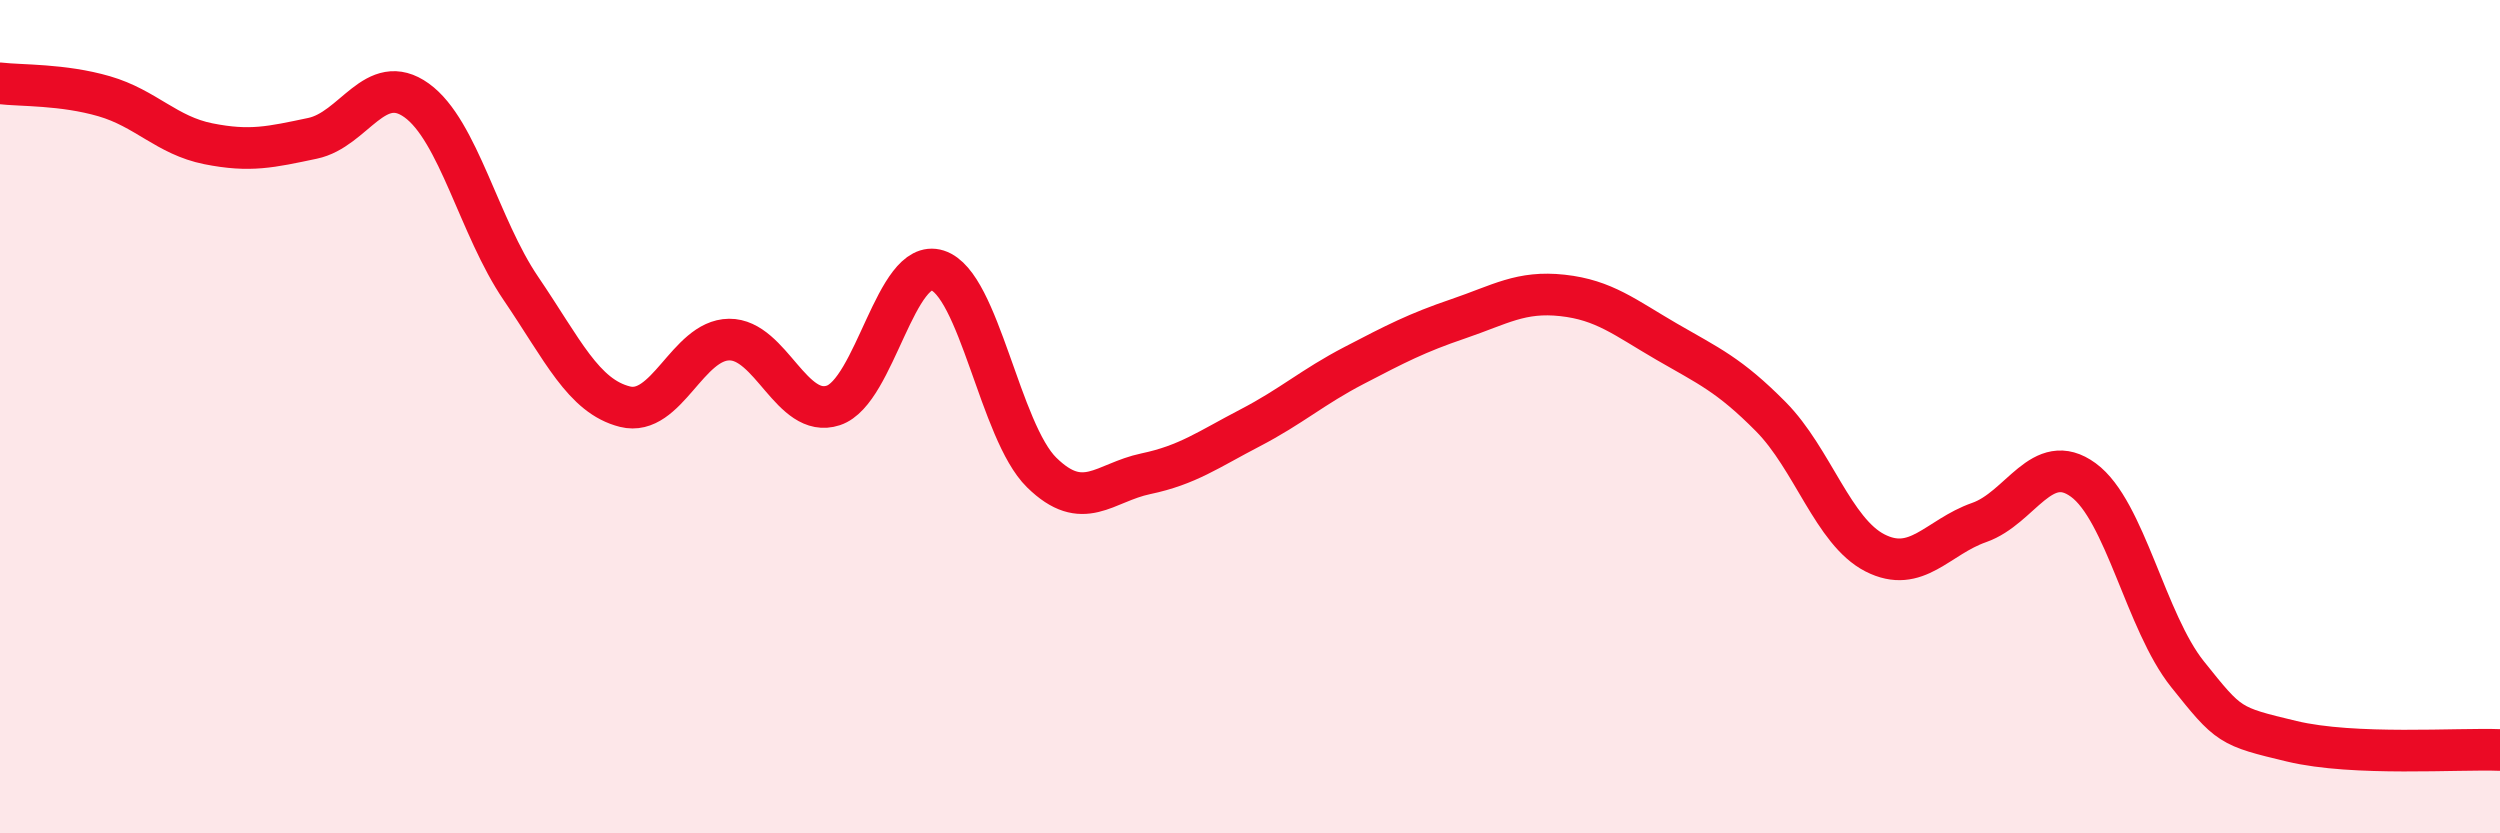
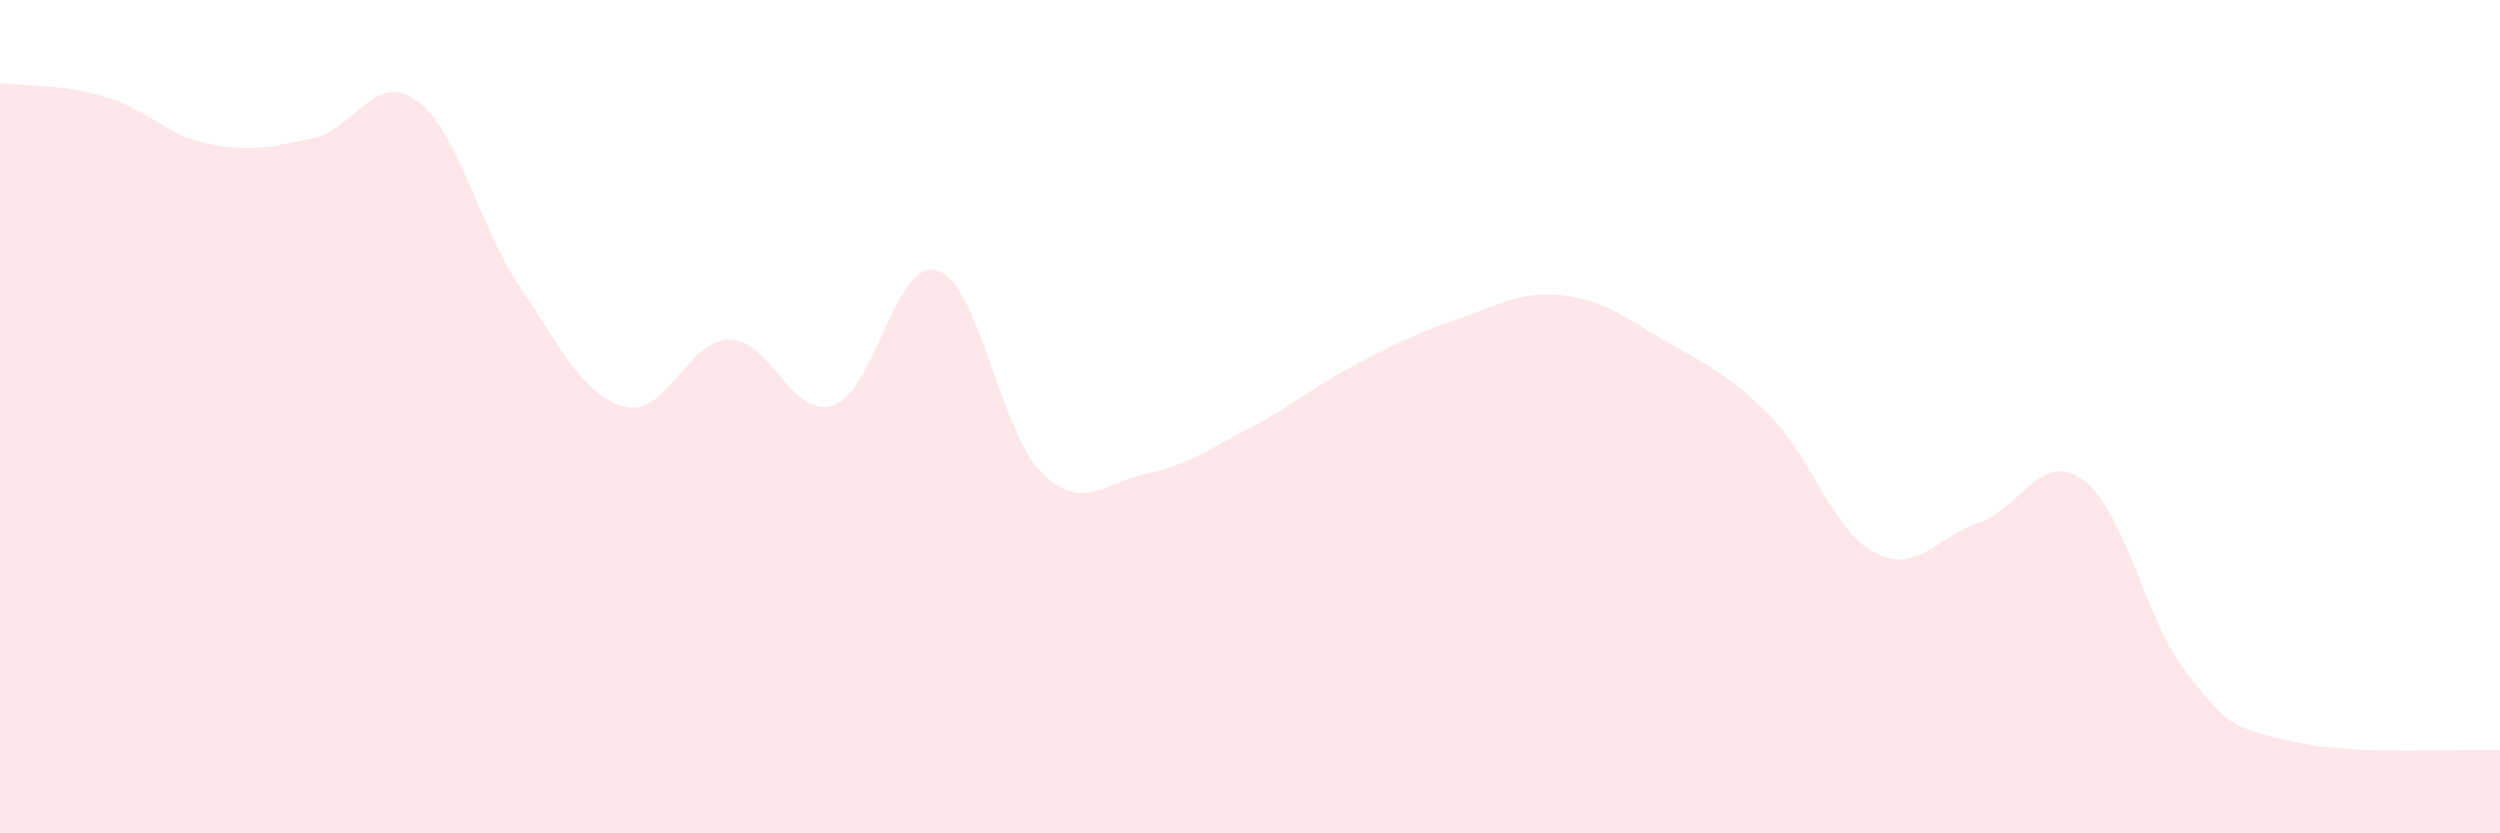
<svg xmlns="http://www.w3.org/2000/svg" width="60" height="20" viewBox="0 0 60 20">
  <path d="M 0,2 C 0.5,2.06 1.5,2.02 2.5,2.31 C 3.5,2.6 4,3.25 5,3.45 C 6,3.65 6.5,3.53 7.5,3.32 C 8.5,3.11 9,1.69 10,2.41 C 11,3.13 11.5,5.45 12.5,6.92 C 13.5,8.39 14,9.51 15,9.76 C 16,10.01 16.5,8.16 17.5,8.15 C 18.5,8.14 19,10.06 20,9.73 C 21,9.4 21.5,6.17 22.5,6.49 C 23.5,6.81 24,10.36 25,11.34 C 26,12.32 26.5,11.58 27.5,11.37 C 28.5,11.16 29,10.79 30,10.27 C 31,9.75 31.5,9.29 32.5,8.77 C 33.5,8.25 34,7.99 35,7.65 C 36,7.31 36.5,6.98 37.5,7.09 C 38.5,7.2 39,7.62 40,8.2 C 41,8.78 41.5,8.99 42.5,10 C 43.5,11.01 44,12.76 45,13.27 C 46,13.78 46.5,12.89 47.5,12.54 C 48.5,12.19 49,10.79 50,11.52 C 51,12.25 51.5,14.93 52.5,16.18 C 53.5,17.43 53.5,17.43 55,17.79 C 56.5,18.15 59,17.96 60,18L60 20L0 20Z" fill="#EB0A25" opacity="0.1" stroke-linecap="round" stroke-linejoin="round" />
-   <path d="M 0,2 C 0.5,2.06 1.5,2.02 2.5,2.31 C 3.5,2.6 4,3.25 5,3.45 C 6,3.65 6.5,3.53 7.5,3.32 C 8.5,3.11 9,1.69 10,2.41 C 11,3.13 11.5,5.45 12.5,6.92 C 13.5,8.39 14,9.51 15,9.76 C 16,10.01 16.5,8.16 17.5,8.15 C 18.5,8.14 19,10.06 20,9.73 C 21,9.4 21.5,6.17 22.5,6.49 C 23.5,6.81 24,10.36 25,11.34 C 26,12.32 26.5,11.58 27.5,11.37 C 28.5,11.16 29,10.79 30,10.27 C 31,9.75 31.5,9.29 32.5,8.77 C 33.5,8.25 34,7.99 35,7.65 C 36,7.31 36.5,6.98 37.5,7.09 C 38.5,7.2 39,7.62 40,8.2 C 41,8.78 41.5,8.99 42.5,10 C 43.5,11.01 44,12.76 45,13.27 C 46,13.78 46.5,12.89 47.5,12.54 C 48.5,12.19 49,10.79 50,11.52 C 51,12.25 51.5,14.93 52.5,16.18 C 53.5,17.43 53.5,17.43 55,17.79 C 56.5,18.15 59,17.96 60,18" stroke="#EB0A25" stroke-width="1" fill="none" stroke-linecap="round" stroke-linejoin="round" />
</svg>